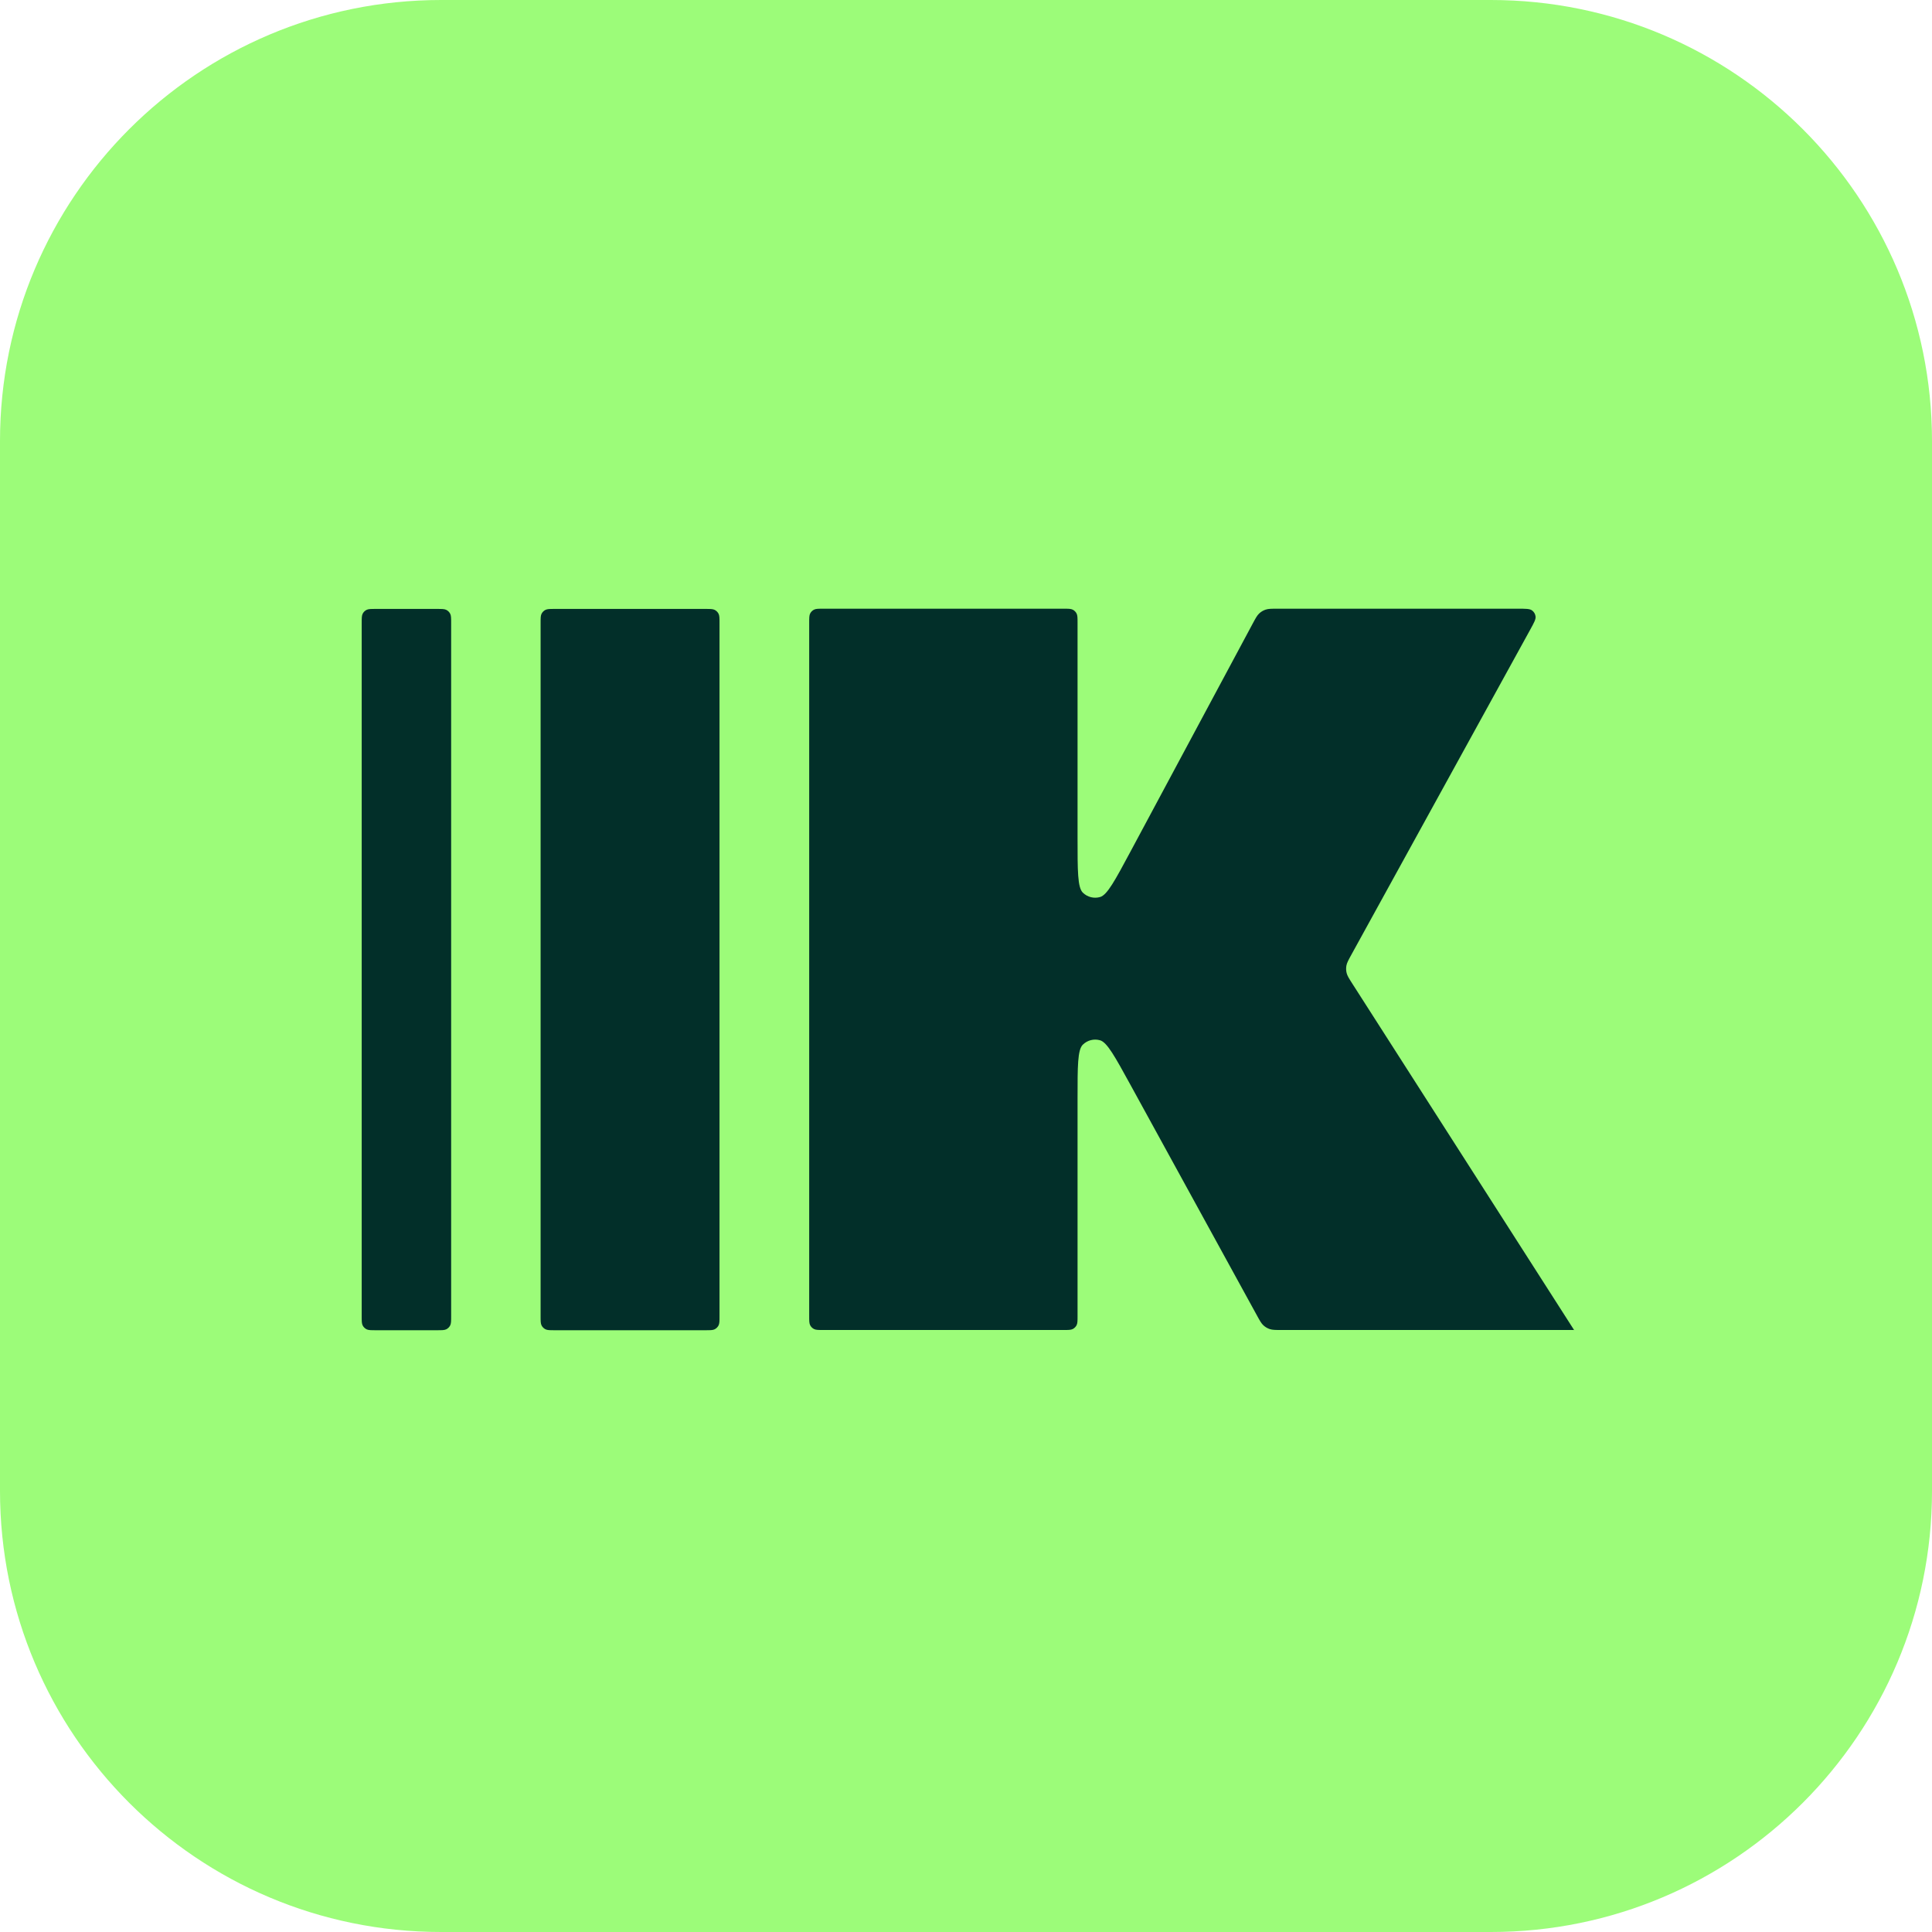
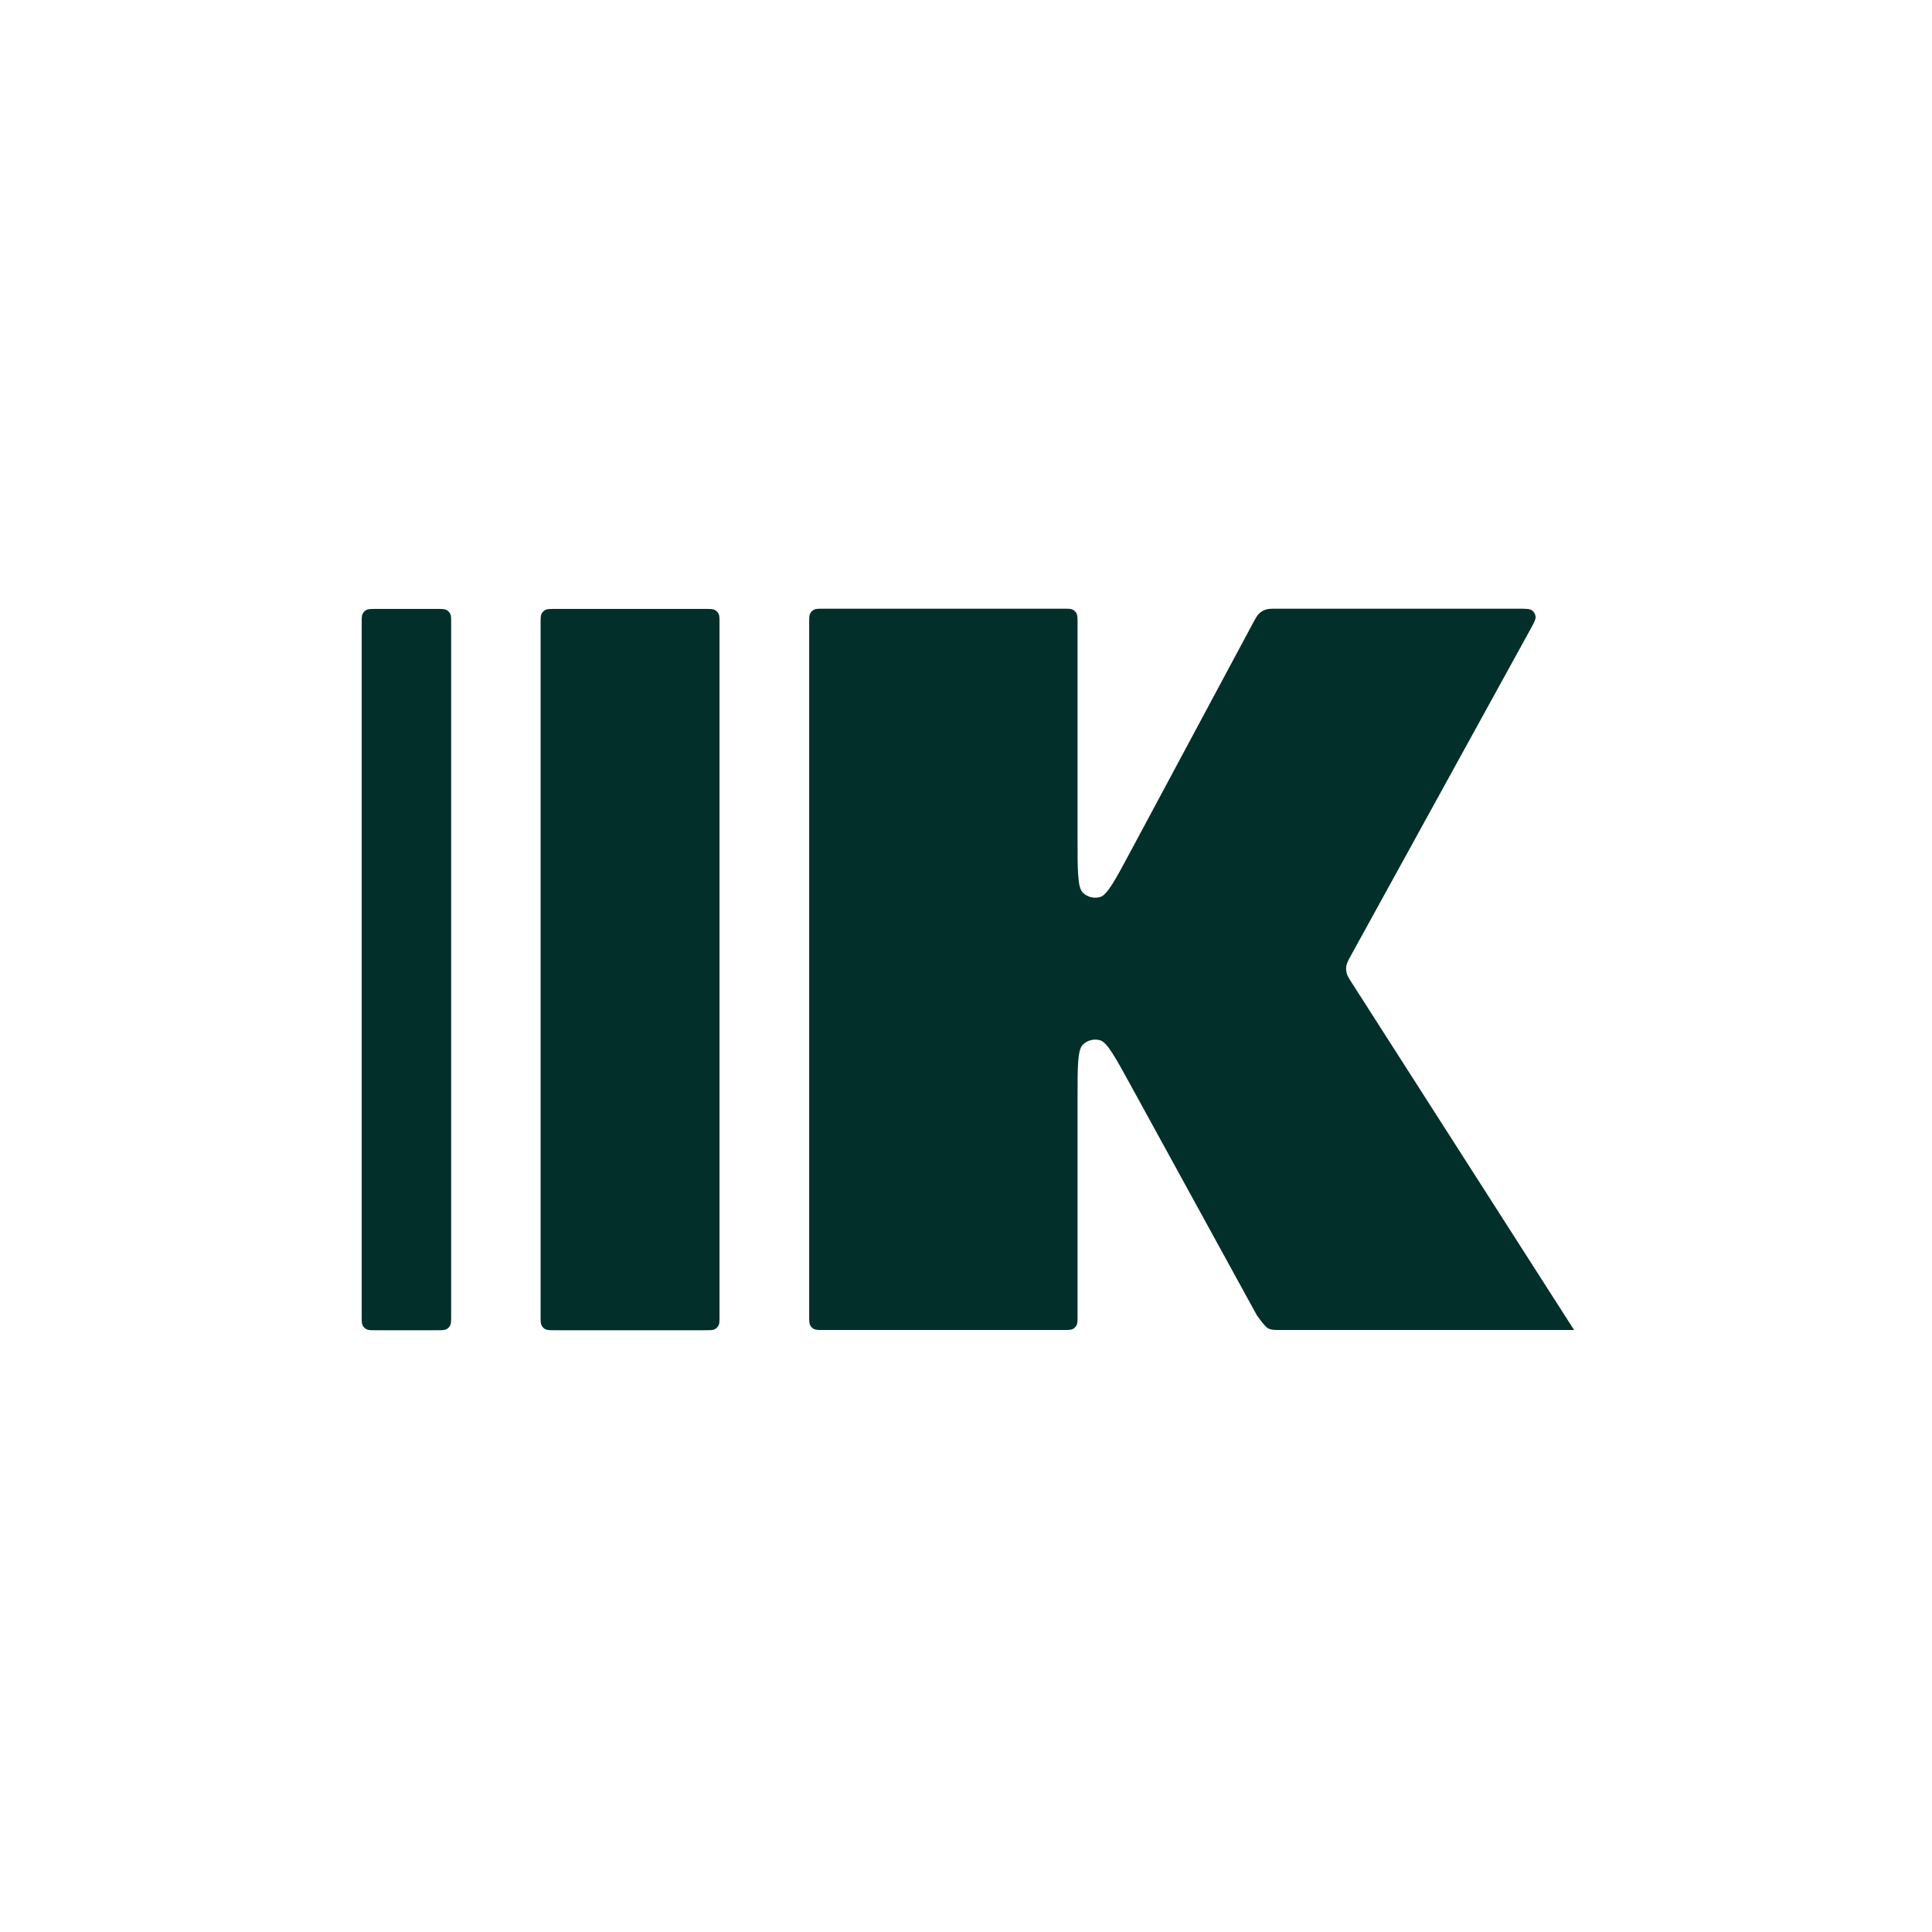
<svg xmlns="http://www.w3.org/2000/svg" width="153" height="153" viewBox="0 0 153 153" fill="none">
  <g clip-path="url(#clip0_809_70336)">
-     <path d="M118.068 0H34.931C15.639 0 0 15.639 0 34.931V118.068C0 137.361 15.639 153 34.931 153H118.068C137.361 153 153 137.361 153 118.068V34.931C153 15.639 137.361 0 118.068 0Z" fill="#9CFC79" />
-     <path d="M42.812 49.34C42.812 48.949 42.812 48.754 42.888 48.604C42.955 48.473 43.062 48.366 43.194 48.299C43.343 48.223 43.539 48.223 43.93 48.223H55.863C56.254 48.223 56.45 48.223 56.599 48.299C56.73 48.366 56.837 48.473 56.904 48.604C56.98 48.754 56.98 48.949 56.98 49.34V104.226C56.98 104.618 56.98 104.813 56.904 104.963C56.837 105.094 56.73 105.201 56.599 105.268C56.45 105.344 56.254 105.344 55.863 105.344H43.93C43.539 105.344 43.343 105.344 43.194 105.268C43.062 105.201 42.955 105.094 42.888 104.963C42.812 104.813 42.812 104.618 42.812 104.226V49.34ZM28.644 104.226C28.644 104.618 28.644 104.813 28.72 104.963C28.787 105.094 28.894 105.201 29.026 105.268C29.175 105.344 29.371 105.344 29.762 105.344H34.61C35.002 105.344 35.197 105.344 35.347 105.268C35.478 105.201 35.585 105.094 35.652 104.963C35.728 104.813 35.728 104.618 35.728 104.226V49.34C35.728 48.949 35.728 48.754 35.652 48.604C35.585 48.473 35.478 48.366 35.347 48.299C35.197 48.223 35.002 48.223 34.61 48.223H29.762C29.371 48.223 29.175 48.223 29.026 48.299C28.894 48.366 28.787 48.473 28.72 48.604C28.644 48.754 28.644 48.949 28.644 49.34V104.226ZM124.673 105.338C124.67 105.341 124.665 105.341 124.662 105.337L107.092 77.894C106.831 77.487 106.701 77.283 106.645 77.063C106.596 76.869 106.589 76.666 106.625 76.469C106.666 76.246 106.783 76.034 107.016 75.61L121.183 49.862C121.483 49.316 121.633 49.044 121.606 48.821C121.583 48.626 121.479 48.45 121.32 48.336C121.137 48.205 120.826 48.205 120.203 48.205H101.176C100.689 48.205 100.446 48.205 100.229 48.278C100.038 48.342 99.863 48.447 99.716 48.585C99.55 48.741 99.435 48.956 99.205 49.384L89.54 67.413C88.304 69.719 87.686 70.872 87.123 71.036C86.638 71.178 86.114 71.046 85.753 70.692C85.334 70.282 85.334 68.973 85.334 66.357V49.323C85.334 48.932 85.334 48.736 85.258 48.587C85.191 48.455 85.084 48.348 84.953 48.281C84.803 48.205 84.608 48.205 84.217 48.205H65.2C64.809 48.205 64.613 48.205 64.464 48.281C64.332 48.348 64.225 48.455 64.158 48.587C64.082 48.736 64.082 48.932 64.082 49.323V104.209C64.082 104.6 64.082 104.796 64.158 104.945C64.225 105.076 64.332 105.183 64.464 105.25C64.613 105.326 64.809 105.326 65.2 105.326H84.217C84.608 105.326 84.803 105.326 84.953 105.25C85.084 105.183 85.191 105.076 85.258 104.945C85.334 104.796 85.334 104.6 85.334 104.209V86.998C85.334 84.427 85.334 83.142 85.75 82.731C86.109 82.378 86.63 82.244 87.114 82.382C87.676 82.542 88.294 83.669 89.53 85.923L99.536 104.166C99.767 104.588 99.883 104.799 100.049 104.953C100.195 105.089 100.369 105.192 100.559 105.255C100.774 105.326 101.014 105.326 101.496 105.326H124.668C124.674 105.326 124.677 105.334 124.673 105.338Z" fill="#022F29" />
+     <path d="M42.812 49.34C42.812 48.949 42.812 48.754 42.888 48.604C42.955 48.473 43.062 48.366 43.194 48.299C43.343 48.223 43.539 48.223 43.93 48.223H55.863C56.254 48.223 56.45 48.223 56.599 48.299C56.73 48.366 56.837 48.473 56.904 48.604C56.98 48.754 56.98 48.949 56.98 49.34V104.226C56.98 104.618 56.98 104.813 56.904 104.963C56.837 105.094 56.73 105.201 56.599 105.268C56.45 105.344 56.254 105.344 55.863 105.344H43.93C43.539 105.344 43.343 105.344 43.194 105.268C43.062 105.201 42.955 105.094 42.888 104.963C42.812 104.813 42.812 104.618 42.812 104.226V49.34ZM28.644 104.226C28.644 104.618 28.644 104.813 28.72 104.963C28.787 105.094 28.894 105.201 29.026 105.268C29.175 105.344 29.371 105.344 29.762 105.344H34.61C35.002 105.344 35.197 105.344 35.347 105.268C35.478 105.201 35.585 105.094 35.652 104.963C35.728 104.813 35.728 104.618 35.728 104.226V49.34C35.728 48.949 35.728 48.754 35.652 48.604C35.585 48.473 35.478 48.366 35.347 48.299C35.197 48.223 35.002 48.223 34.61 48.223H29.762C29.371 48.223 29.175 48.223 29.026 48.299C28.894 48.366 28.787 48.473 28.72 48.604C28.644 48.754 28.644 48.949 28.644 49.34V104.226ZM124.673 105.338C124.67 105.341 124.665 105.341 124.662 105.337L107.092 77.894C106.831 77.487 106.701 77.283 106.645 77.063C106.596 76.869 106.589 76.666 106.625 76.469C106.666 76.246 106.783 76.034 107.016 75.61L121.183 49.862C121.483 49.316 121.633 49.044 121.606 48.821C121.583 48.626 121.479 48.45 121.32 48.336C121.137 48.205 120.826 48.205 120.203 48.205H101.176C100.689 48.205 100.446 48.205 100.229 48.278C100.038 48.342 99.863 48.447 99.716 48.585C99.55 48.741 99.435 48.956 99.205 49.384L89.54 67.413C88.304 69.719 87.686 70.872 87.123 71.036C86.638 71.178 86.114 71.046 85.753 70.692C85.334 70.282 85.334 68.973 85.334 66.357V49.323C85.334 48.932 85.334 48.736 85.258 48.587C85.191 48.455 85.084 48.348 84.953 48.281C84.803 48.205 84.608 48.205 84.217 48.205H65.2C64.809 48.205 64.613 48.205 64.464 48.281C64.332 48.348 64.225 48.455 64.158 48.587C64.082 48.736 64.082 48.932 64.082 49.323V104.209C64.082 104.6 64.082 104.796 64.158 104.945C64.225 105.076 64.332 105.183 64.464 105.25C64.613 105.326 64.809 105.326 65.2 105.326H84.217C84.608 105.326 84.803 105.326 84.953 105.25C85.084 105.183 85.191 105.076 85.258 104.945C85.334 104.796 85.334 104.6 85.334 104.209V86.998C85.334 84.427 85.334 83.142 85.75 82.731C86.109 82.378 86.63 82.244 87.114 82.382C87.676 82.542 88.294 83.669 89.53 85.923L99.536 104.166C100.195 105.089 100.369 105.192 100.559 105.255C100.774 105.326 101.014 105.326 101.496 105.326H124.668C124.674 105.326 124.677 105.334 124.673 105.338Z" fill="#022F29" />
  </g>
  <defs>
    <clipPath id="clip0_809_70336">
      <rect width="153" height="153" fill="white" />
    </clipPath>
  </defs>
</svg>